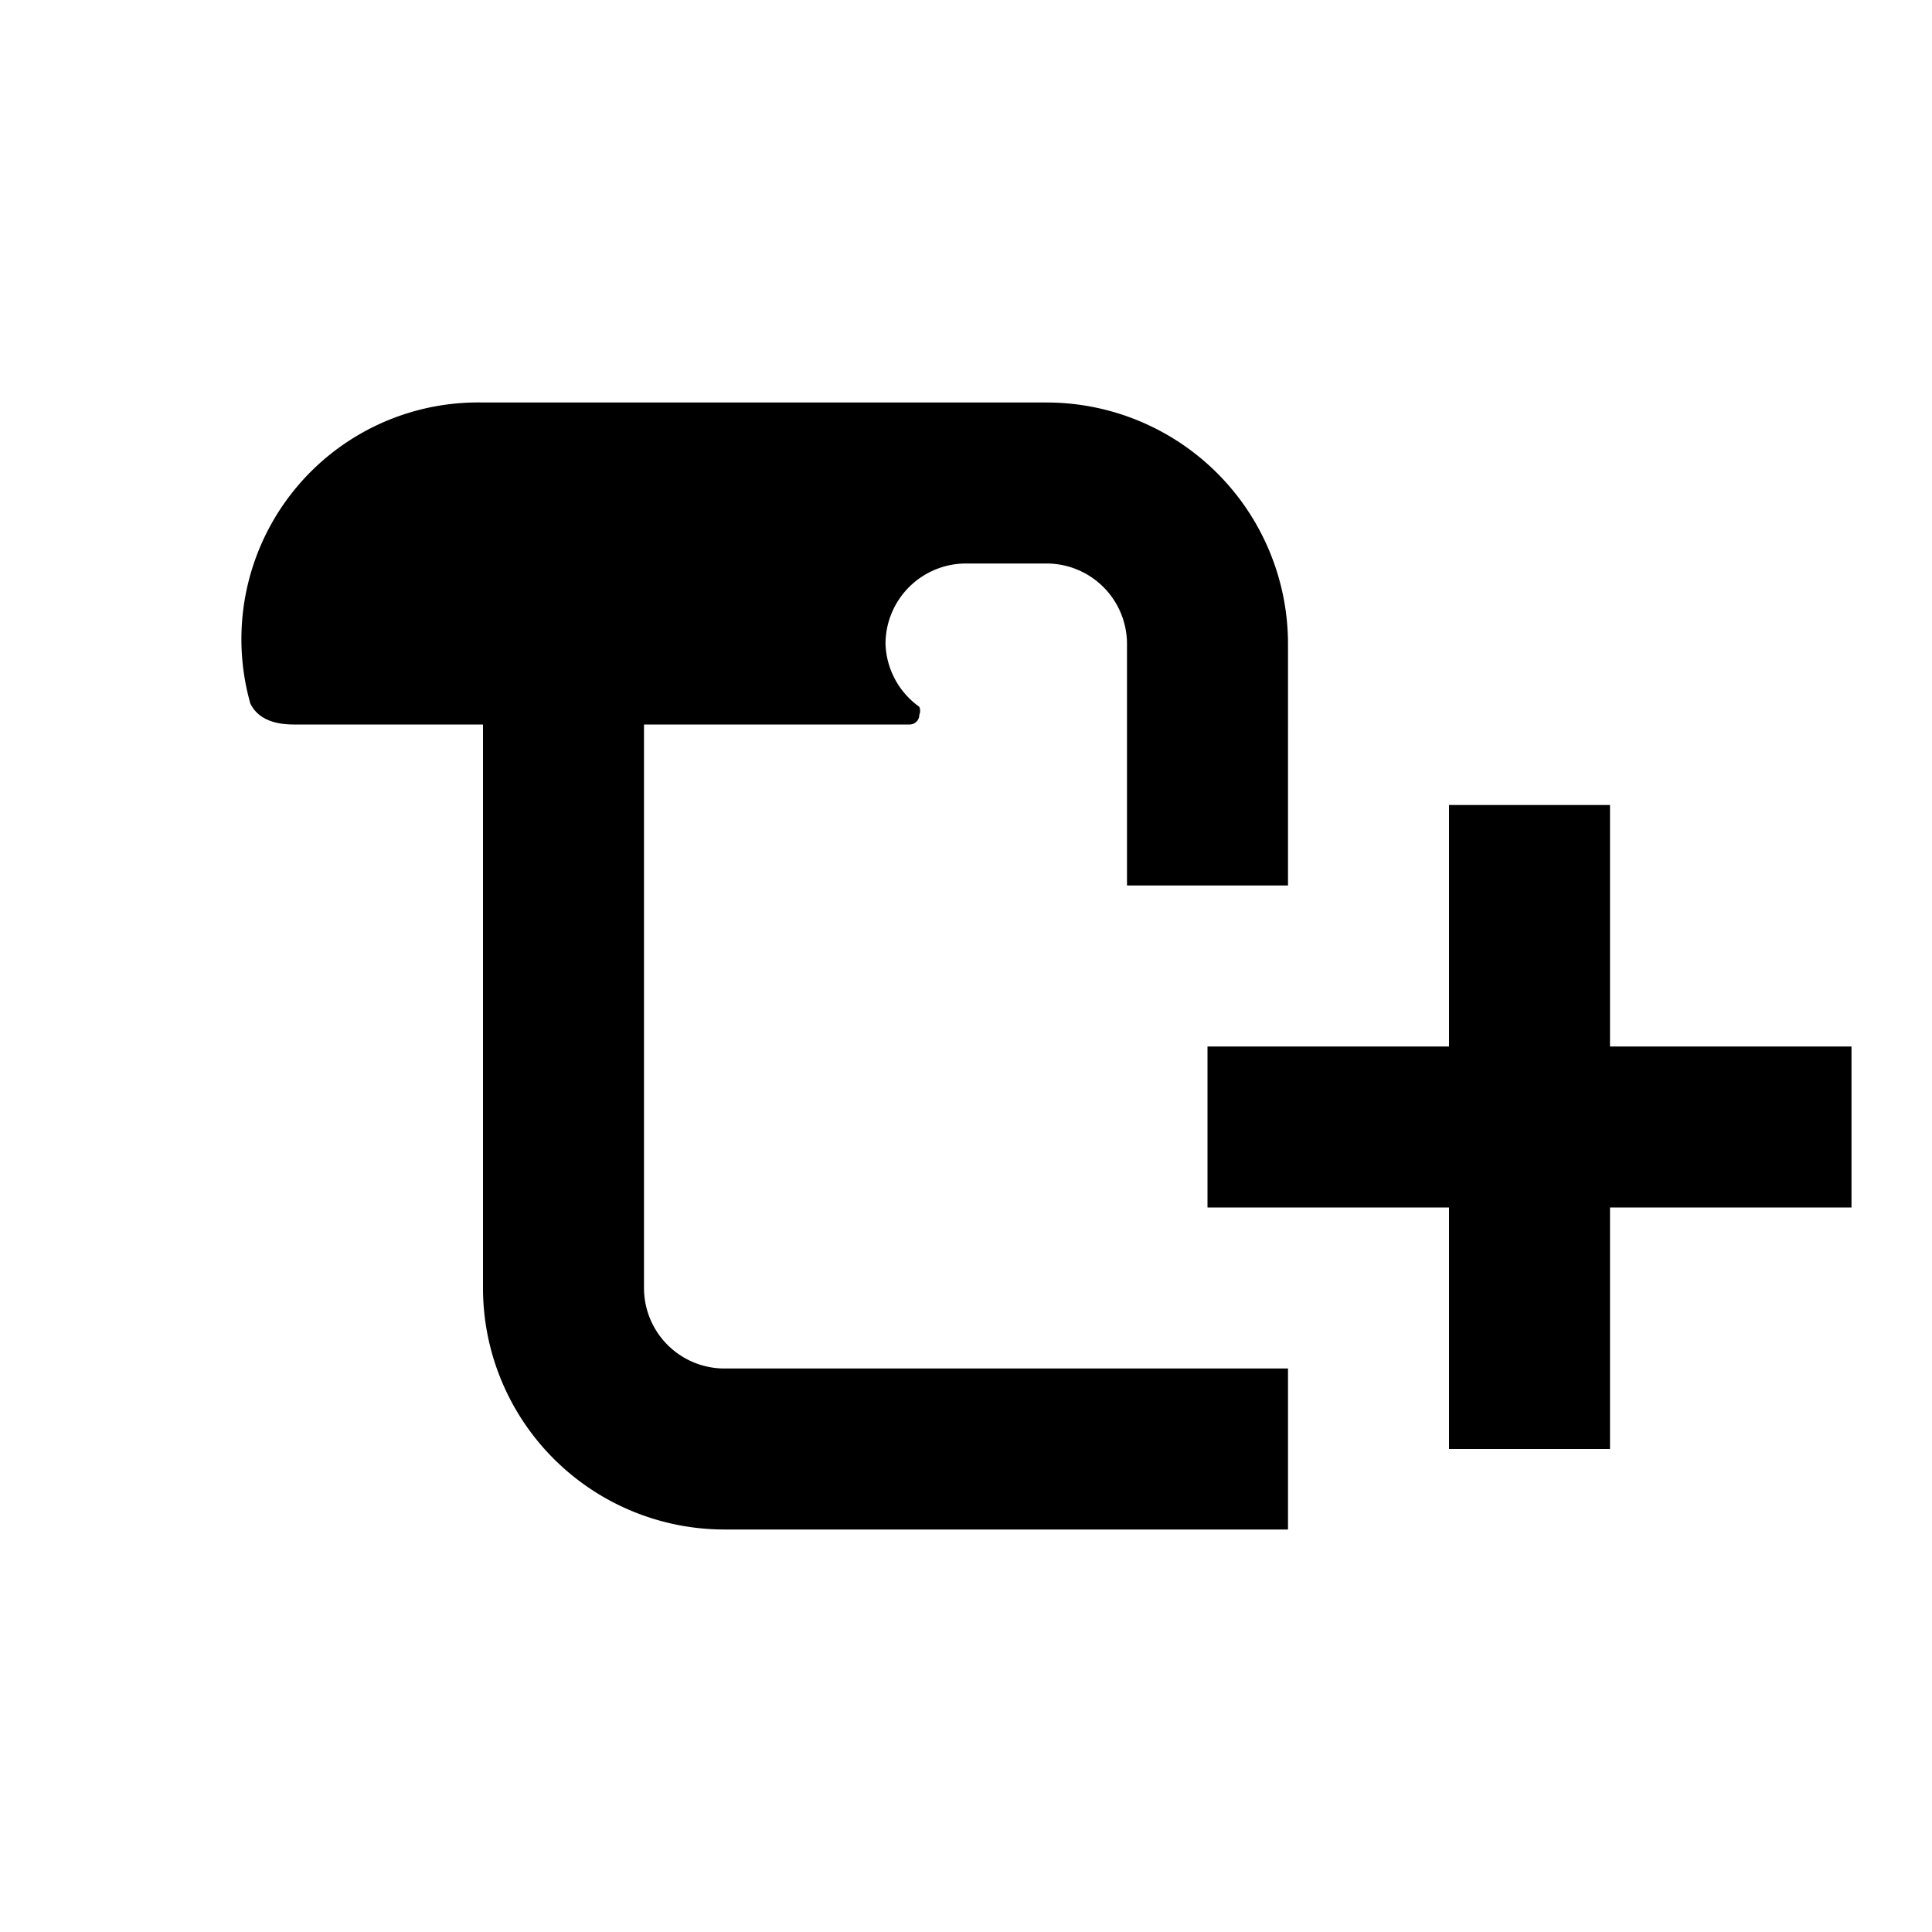
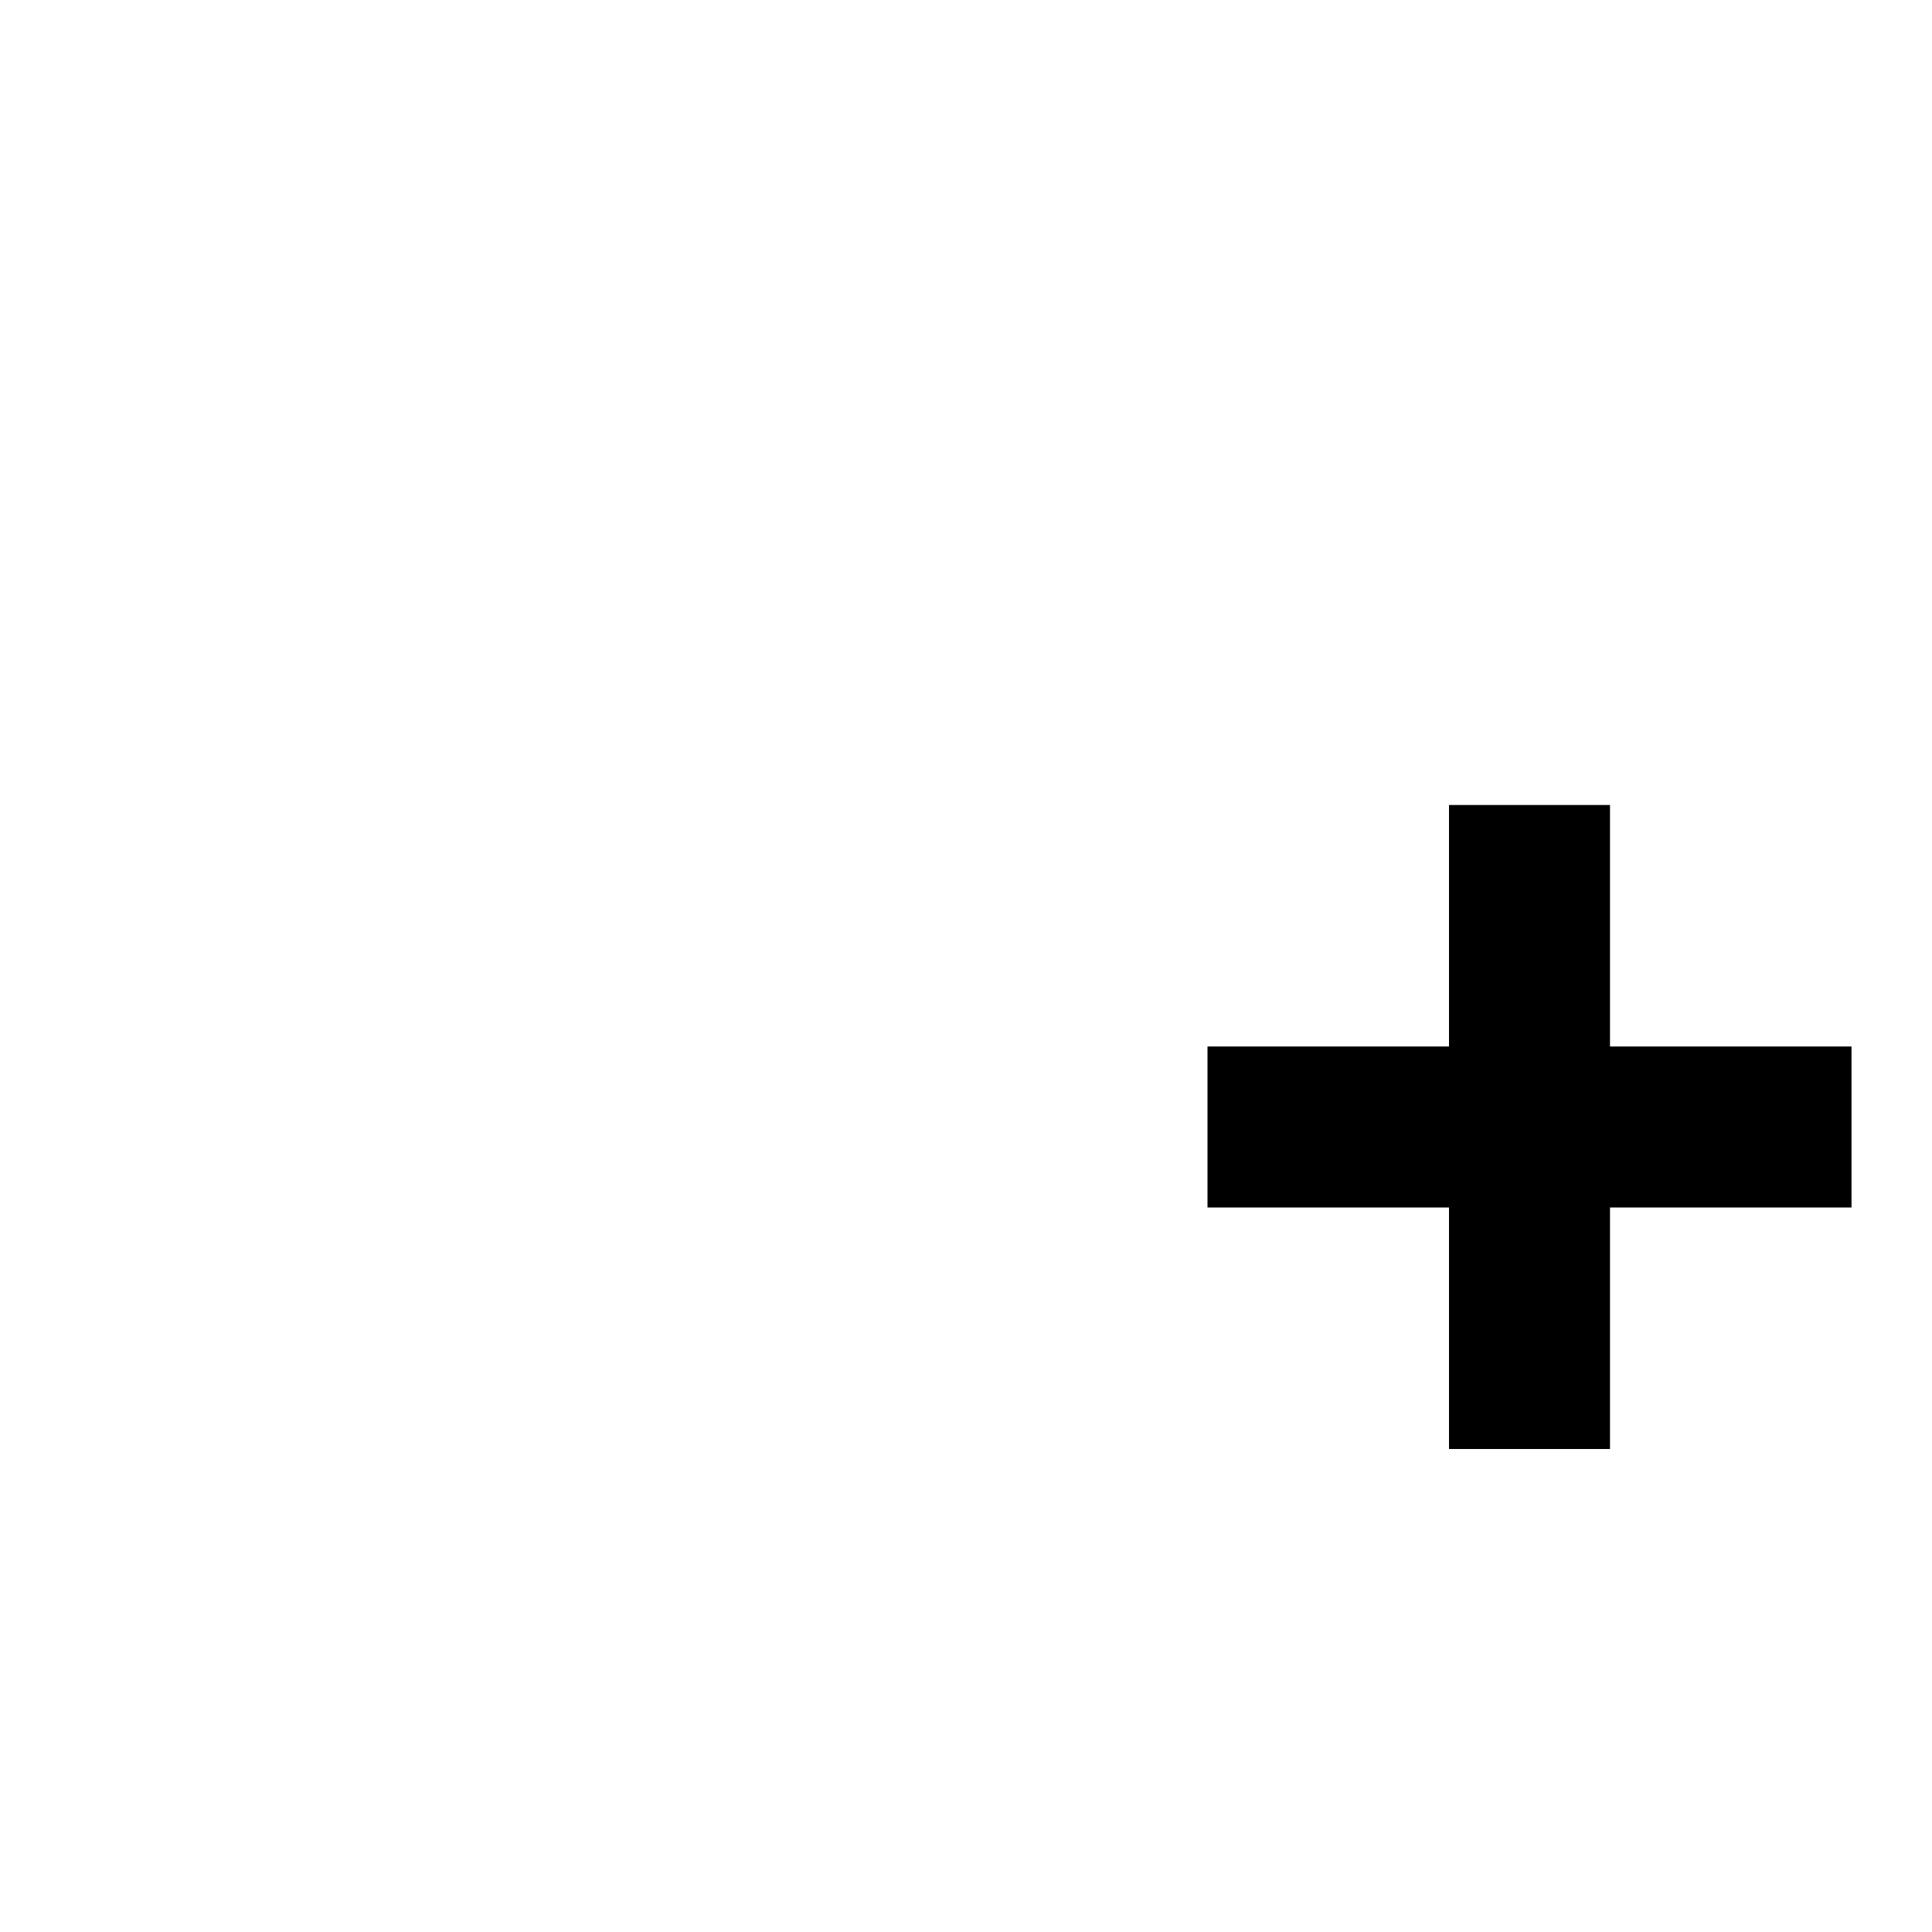
<svg xmlns="http://www.w3.org/2000/svg" id="Layer_1" data-name="Layer 1" viewBox="0 0 24 24">
  <title>icons</title>
-   <path d="M16,18V17H9a1,1,0,0,1-1-1H8V9h3.3a.12.12,0,0,0,.12-.12.13.13,0,0,0,0-.1h0A1,1,0,0,1,11,8a1,1,0,0,1,1-1h1a1,1,0,0,1,1,1h0v3h2V8a3,3,0,0,0-3-3H6A2.94,2.94,0,0,0,3.11,8.74c.05.1.17.26.54.26H6v7H6a3,3,0,0,0,3,3h7Z" />
  <path d="M23,15H20v3H18V15H15V13h3V10h2v3h3Z" />
</svg>